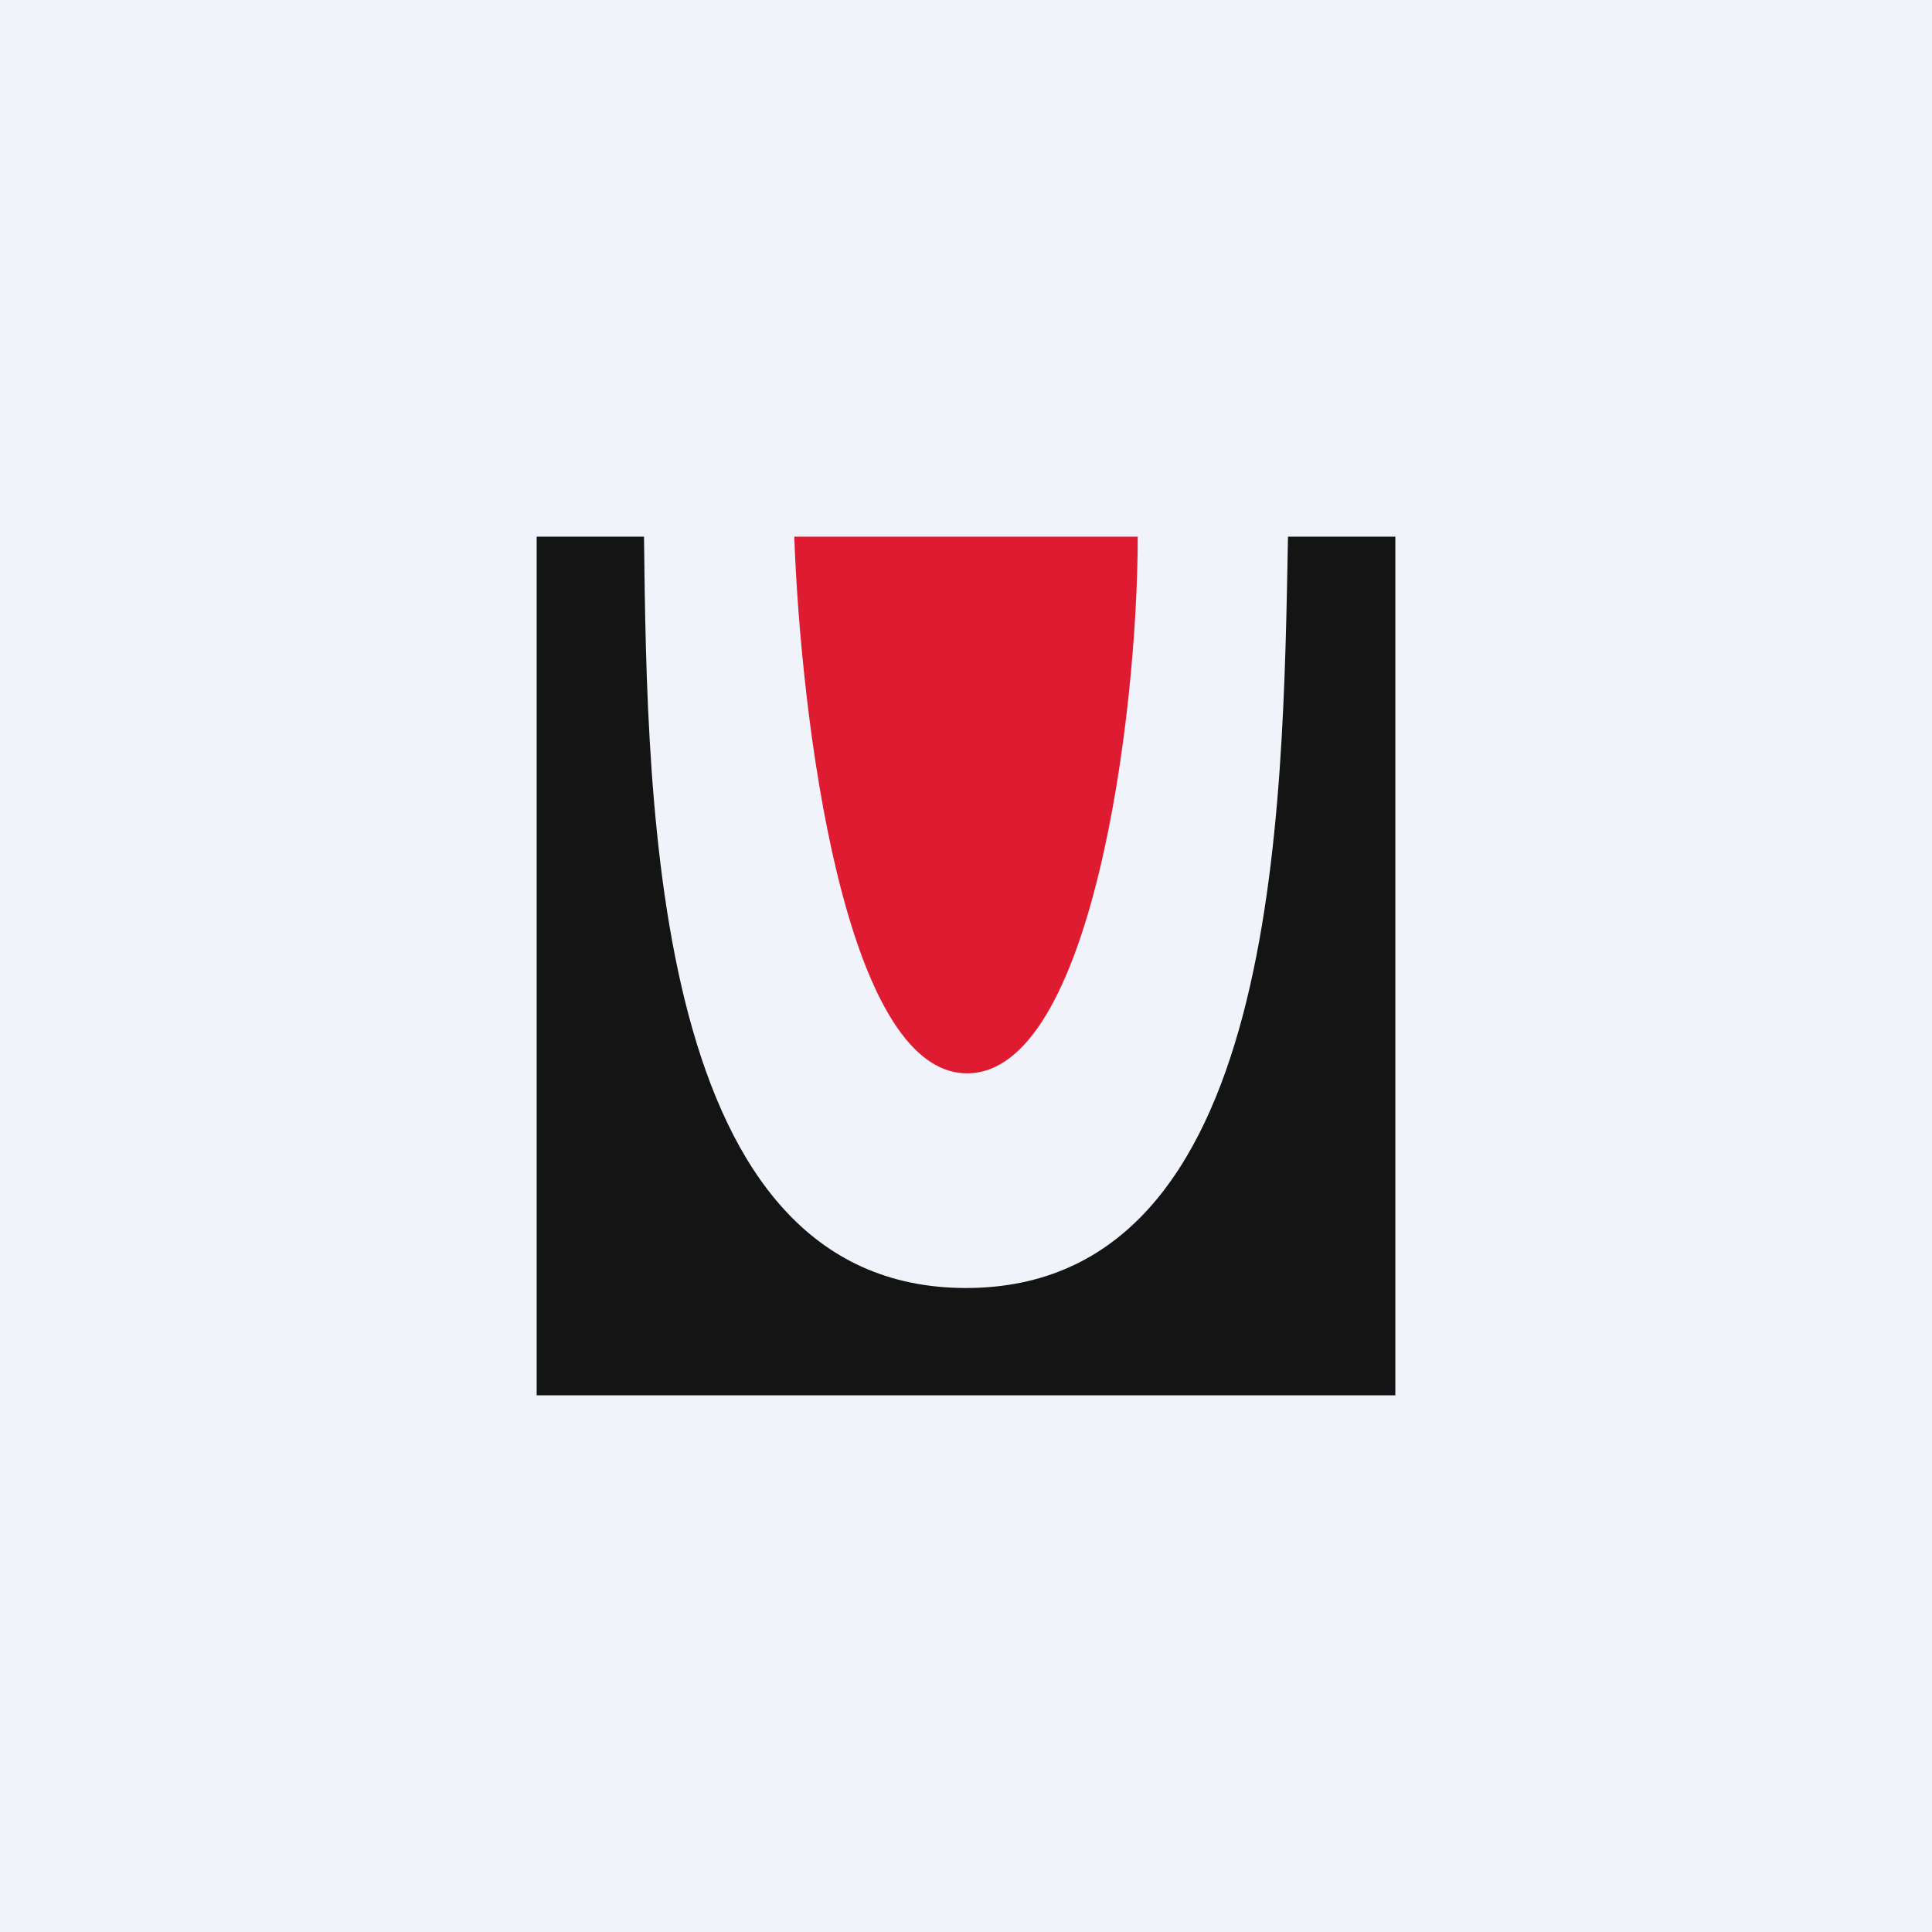
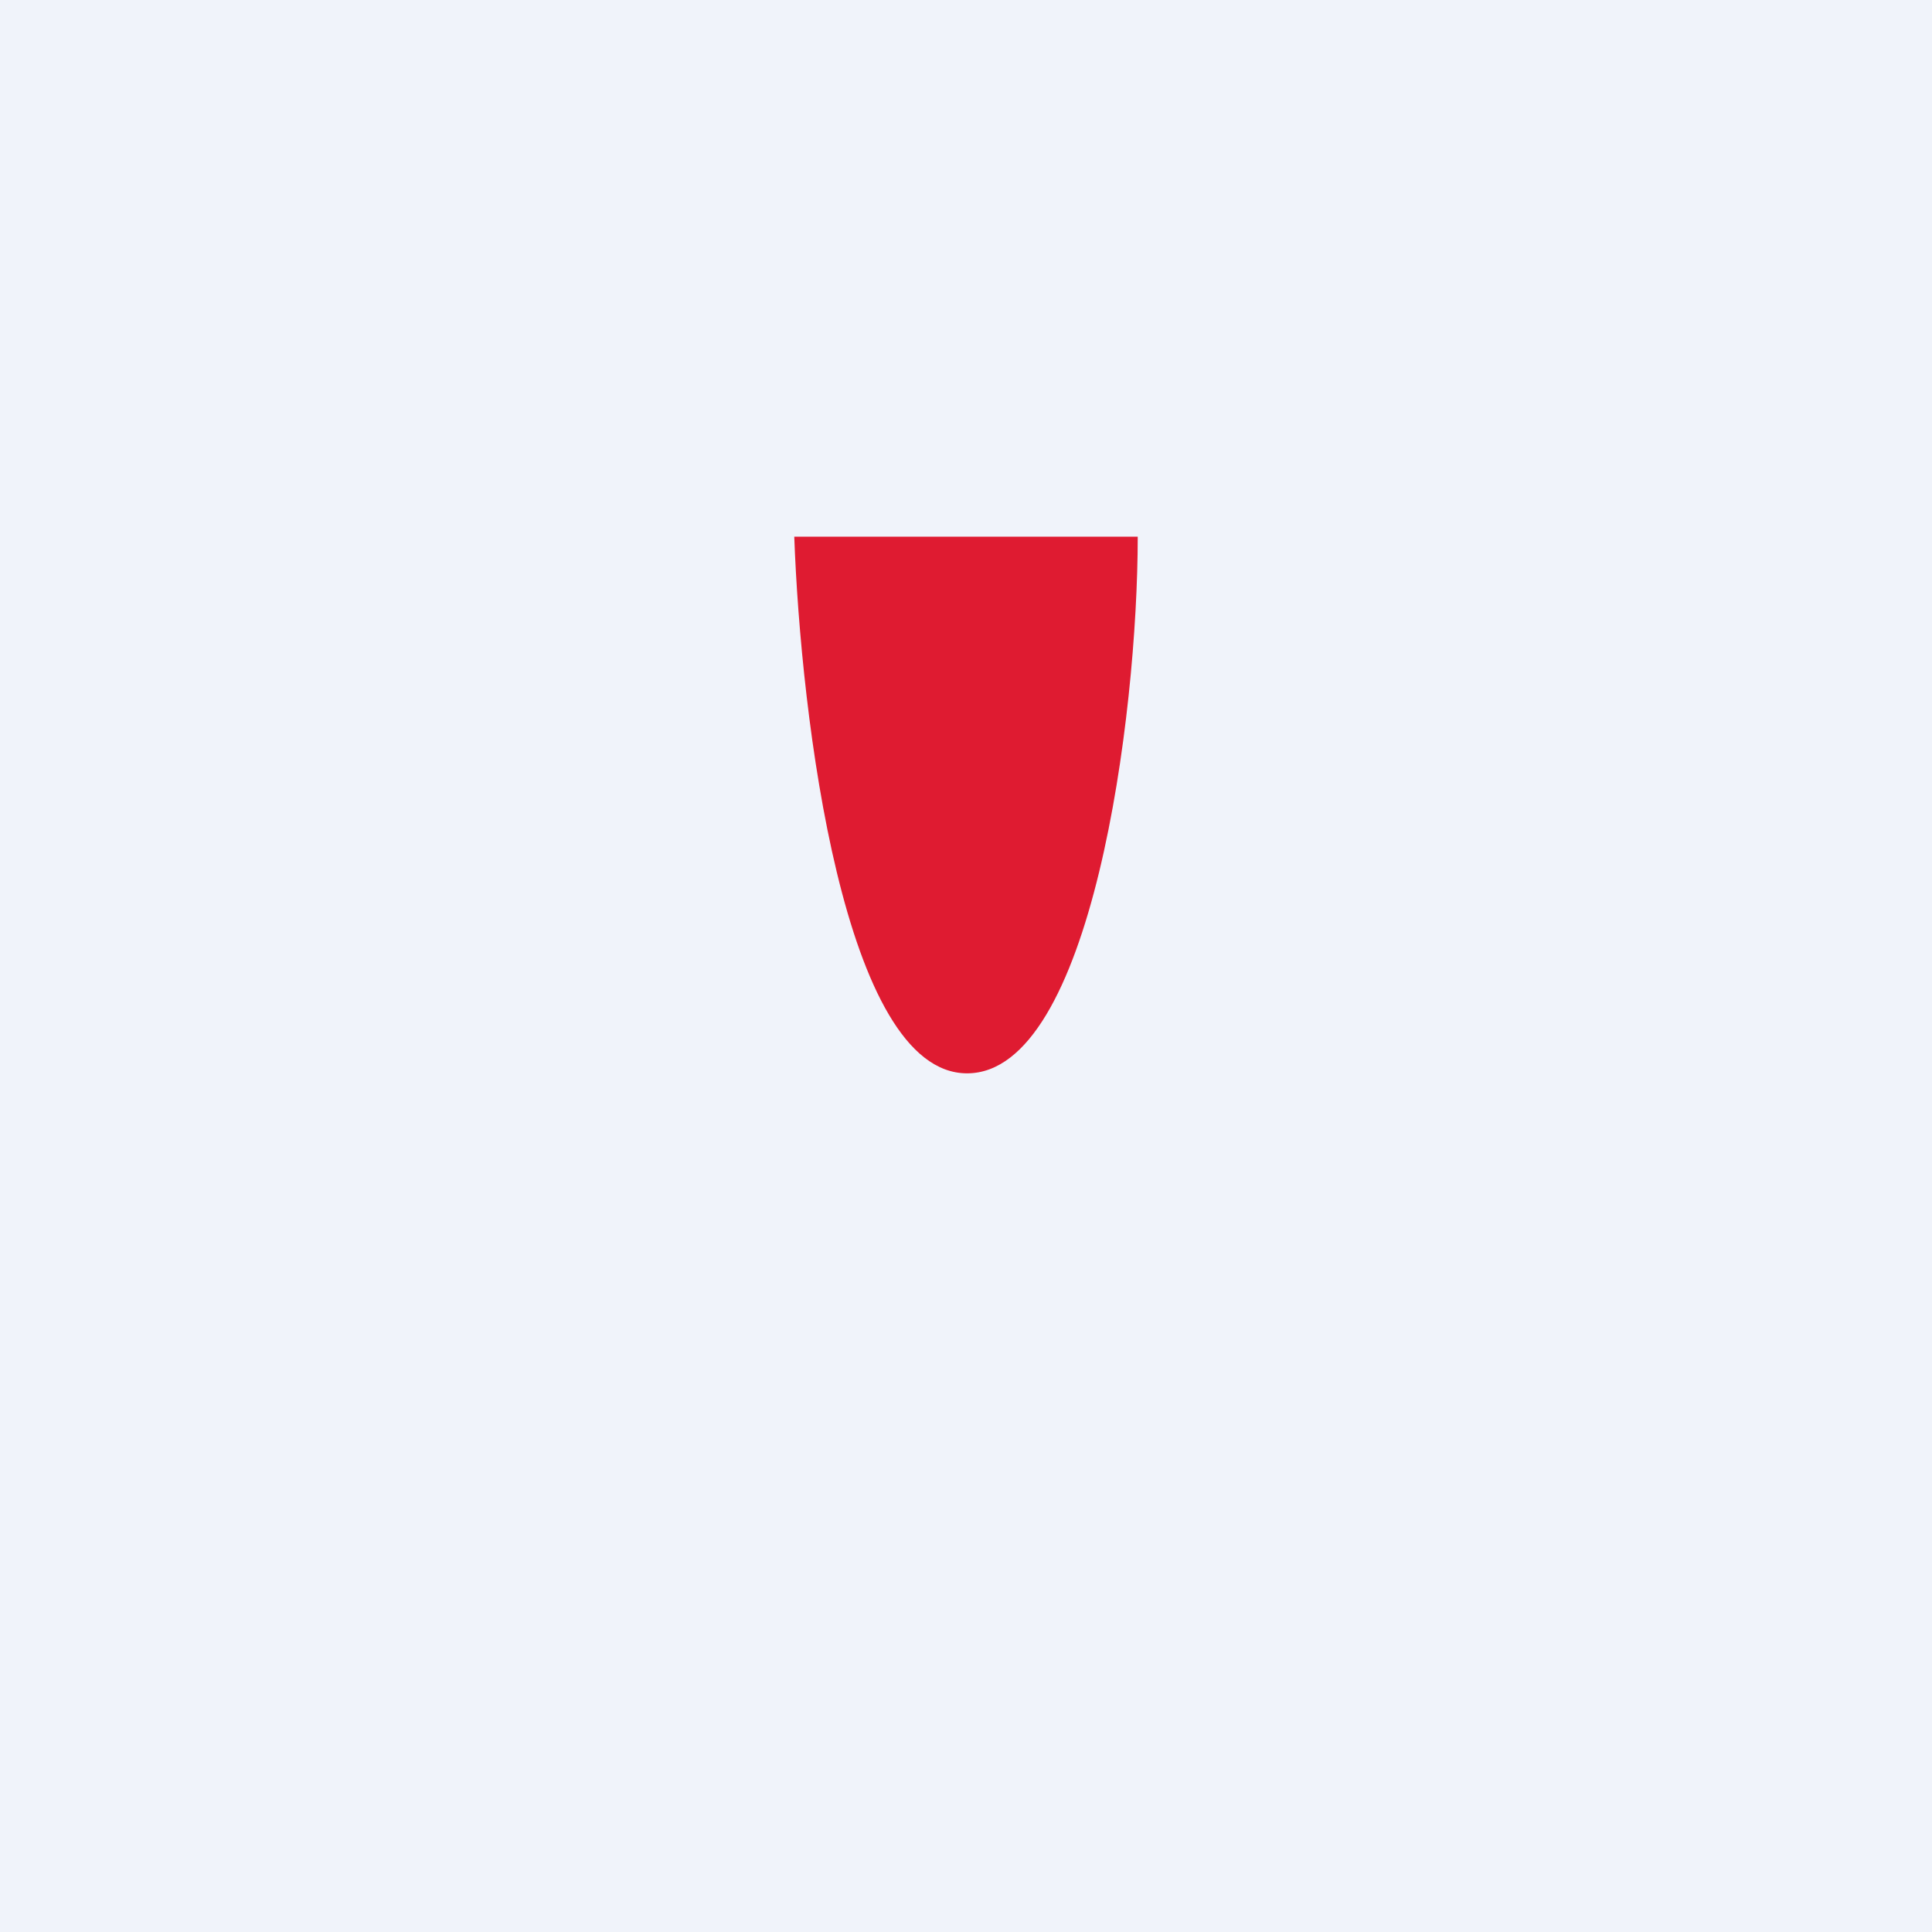
<svg xmlns="http://www.w3.org/2000/svg" width="18" height="18" viewBox="0 0 18 18">
  <path fill="#F0F3FA" d="M0 0h18v18H0z" />
-   <path d="M5 13V5h1c.03 2.56.08 7 3 7 2.93 0 2.95-4.45 3-7h1v8H5Z" fill="#141415" />
  <path d="M10.6 5H7.4c.06 1.67.46 5 1.61 5 1.16 0 1.59-3.33 1.59-5Z" fill="#DF1B31" />
</svg>